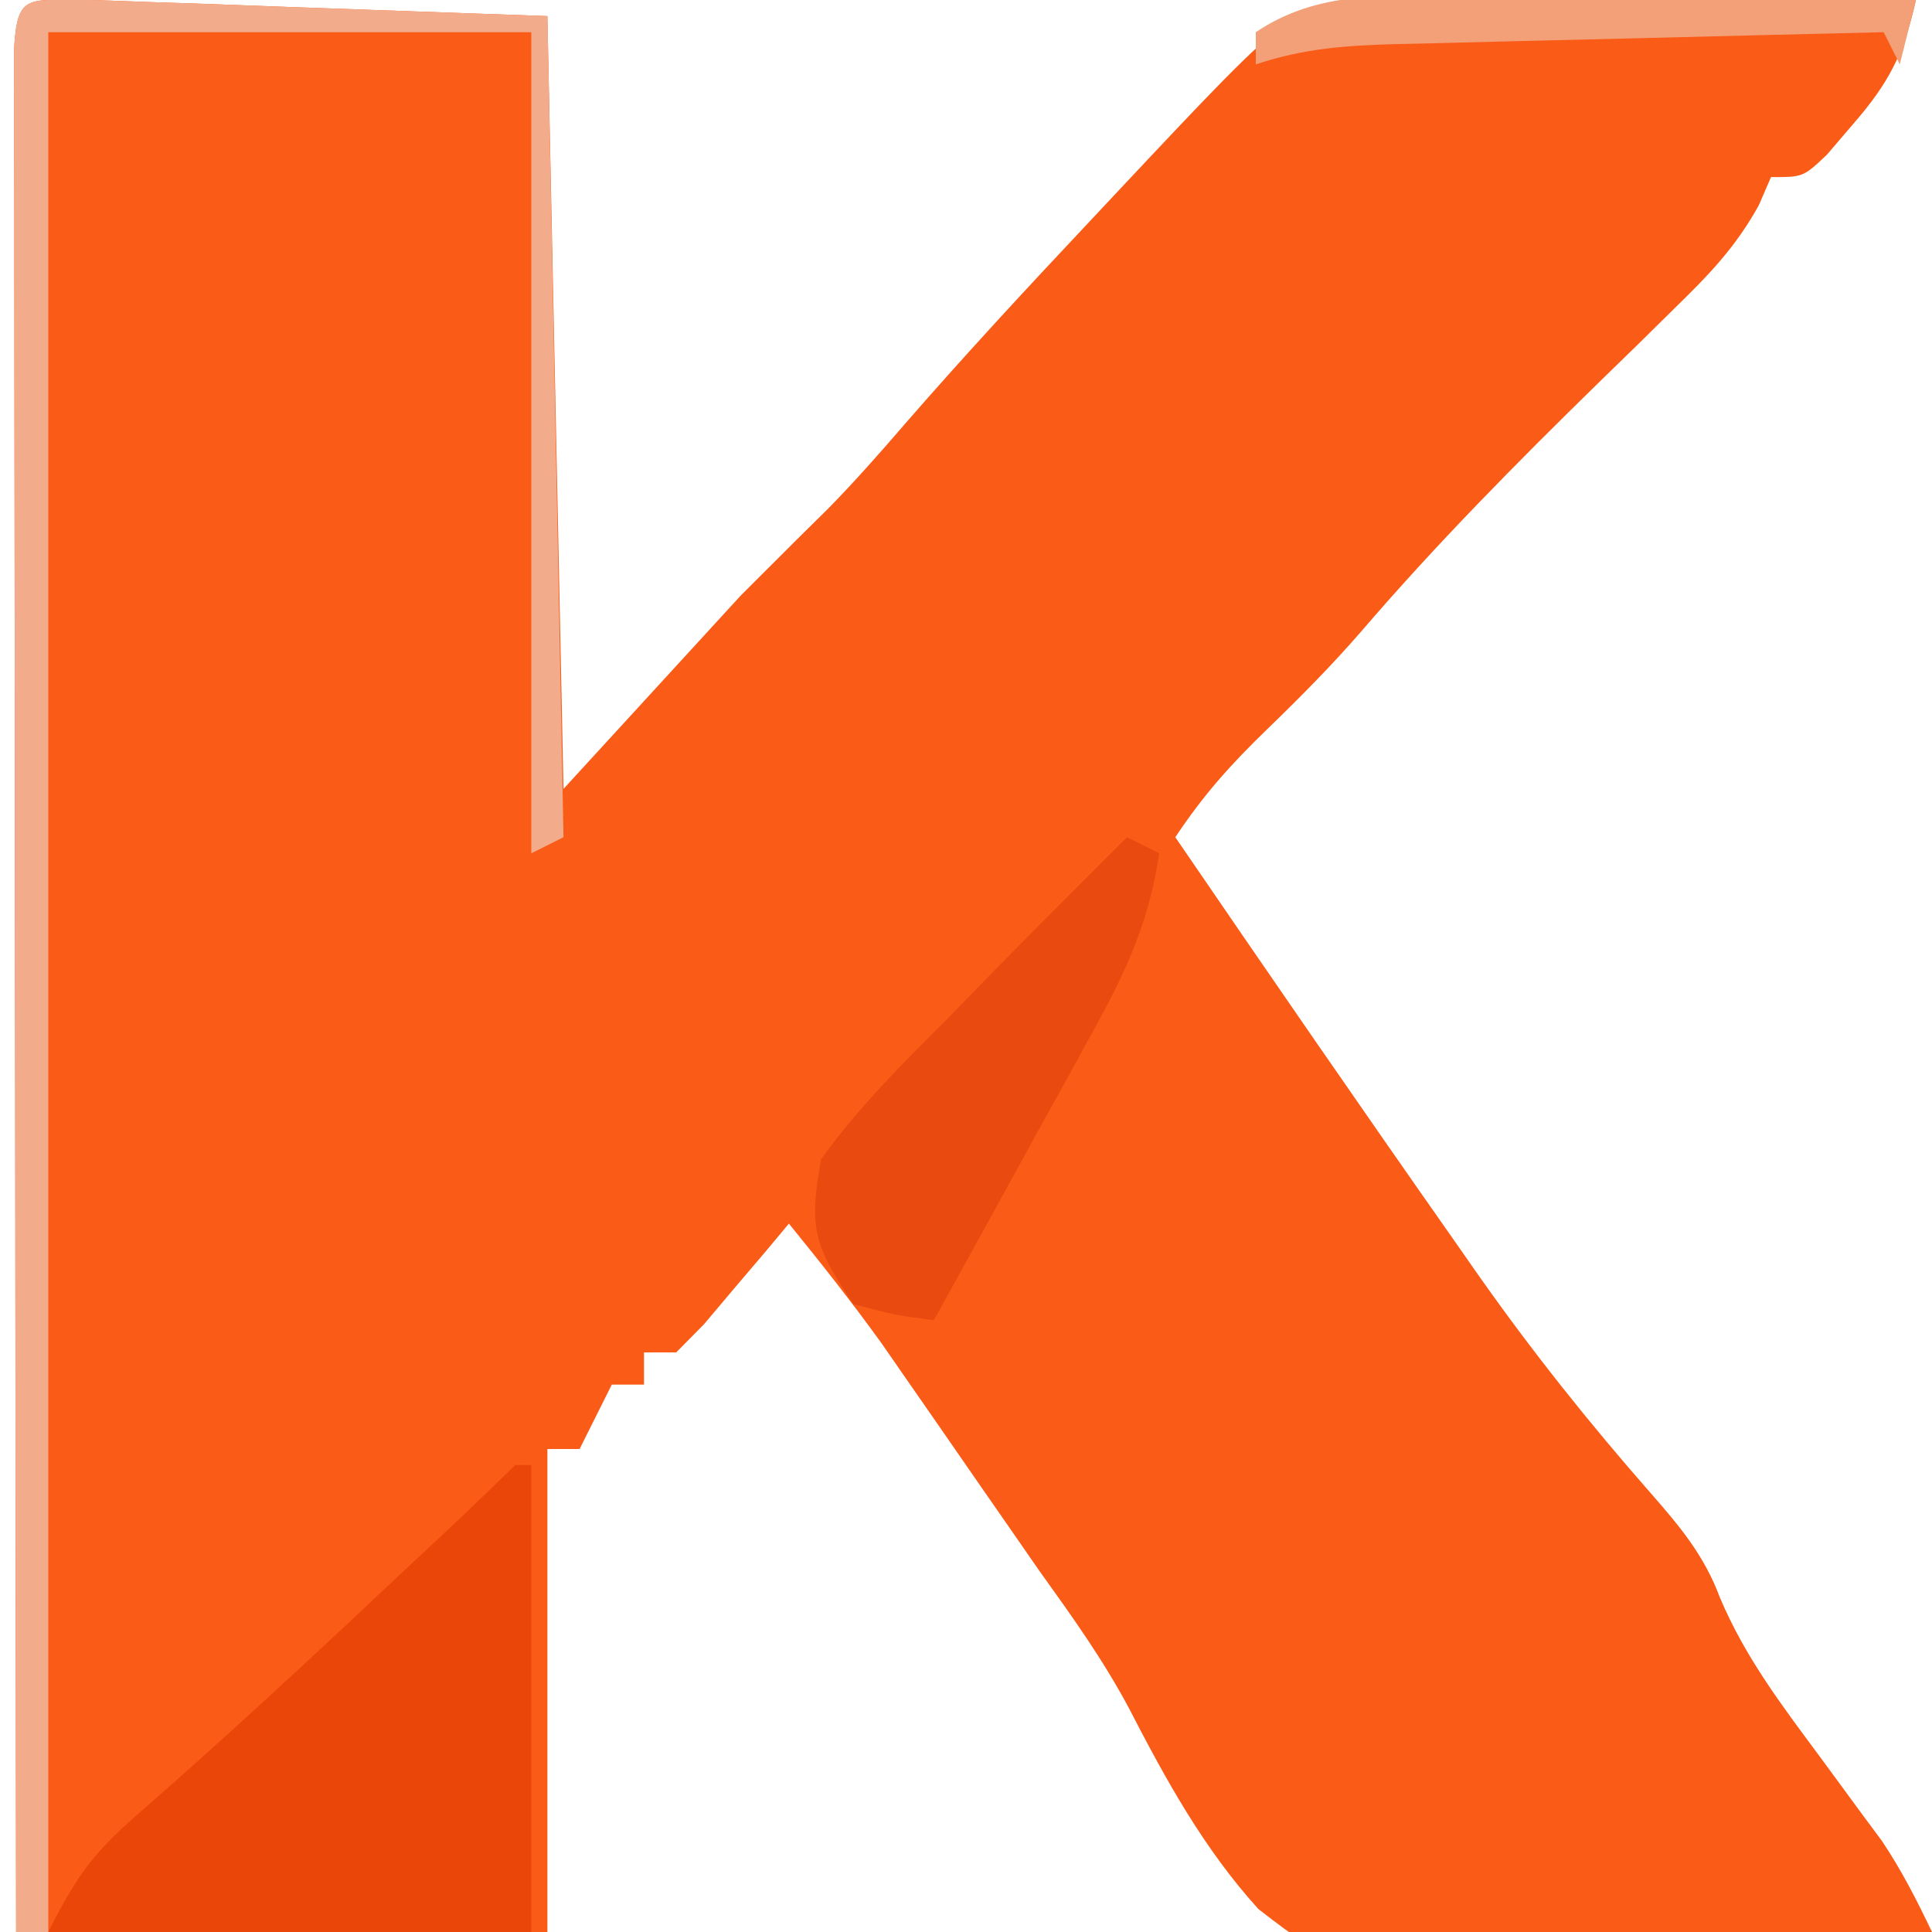
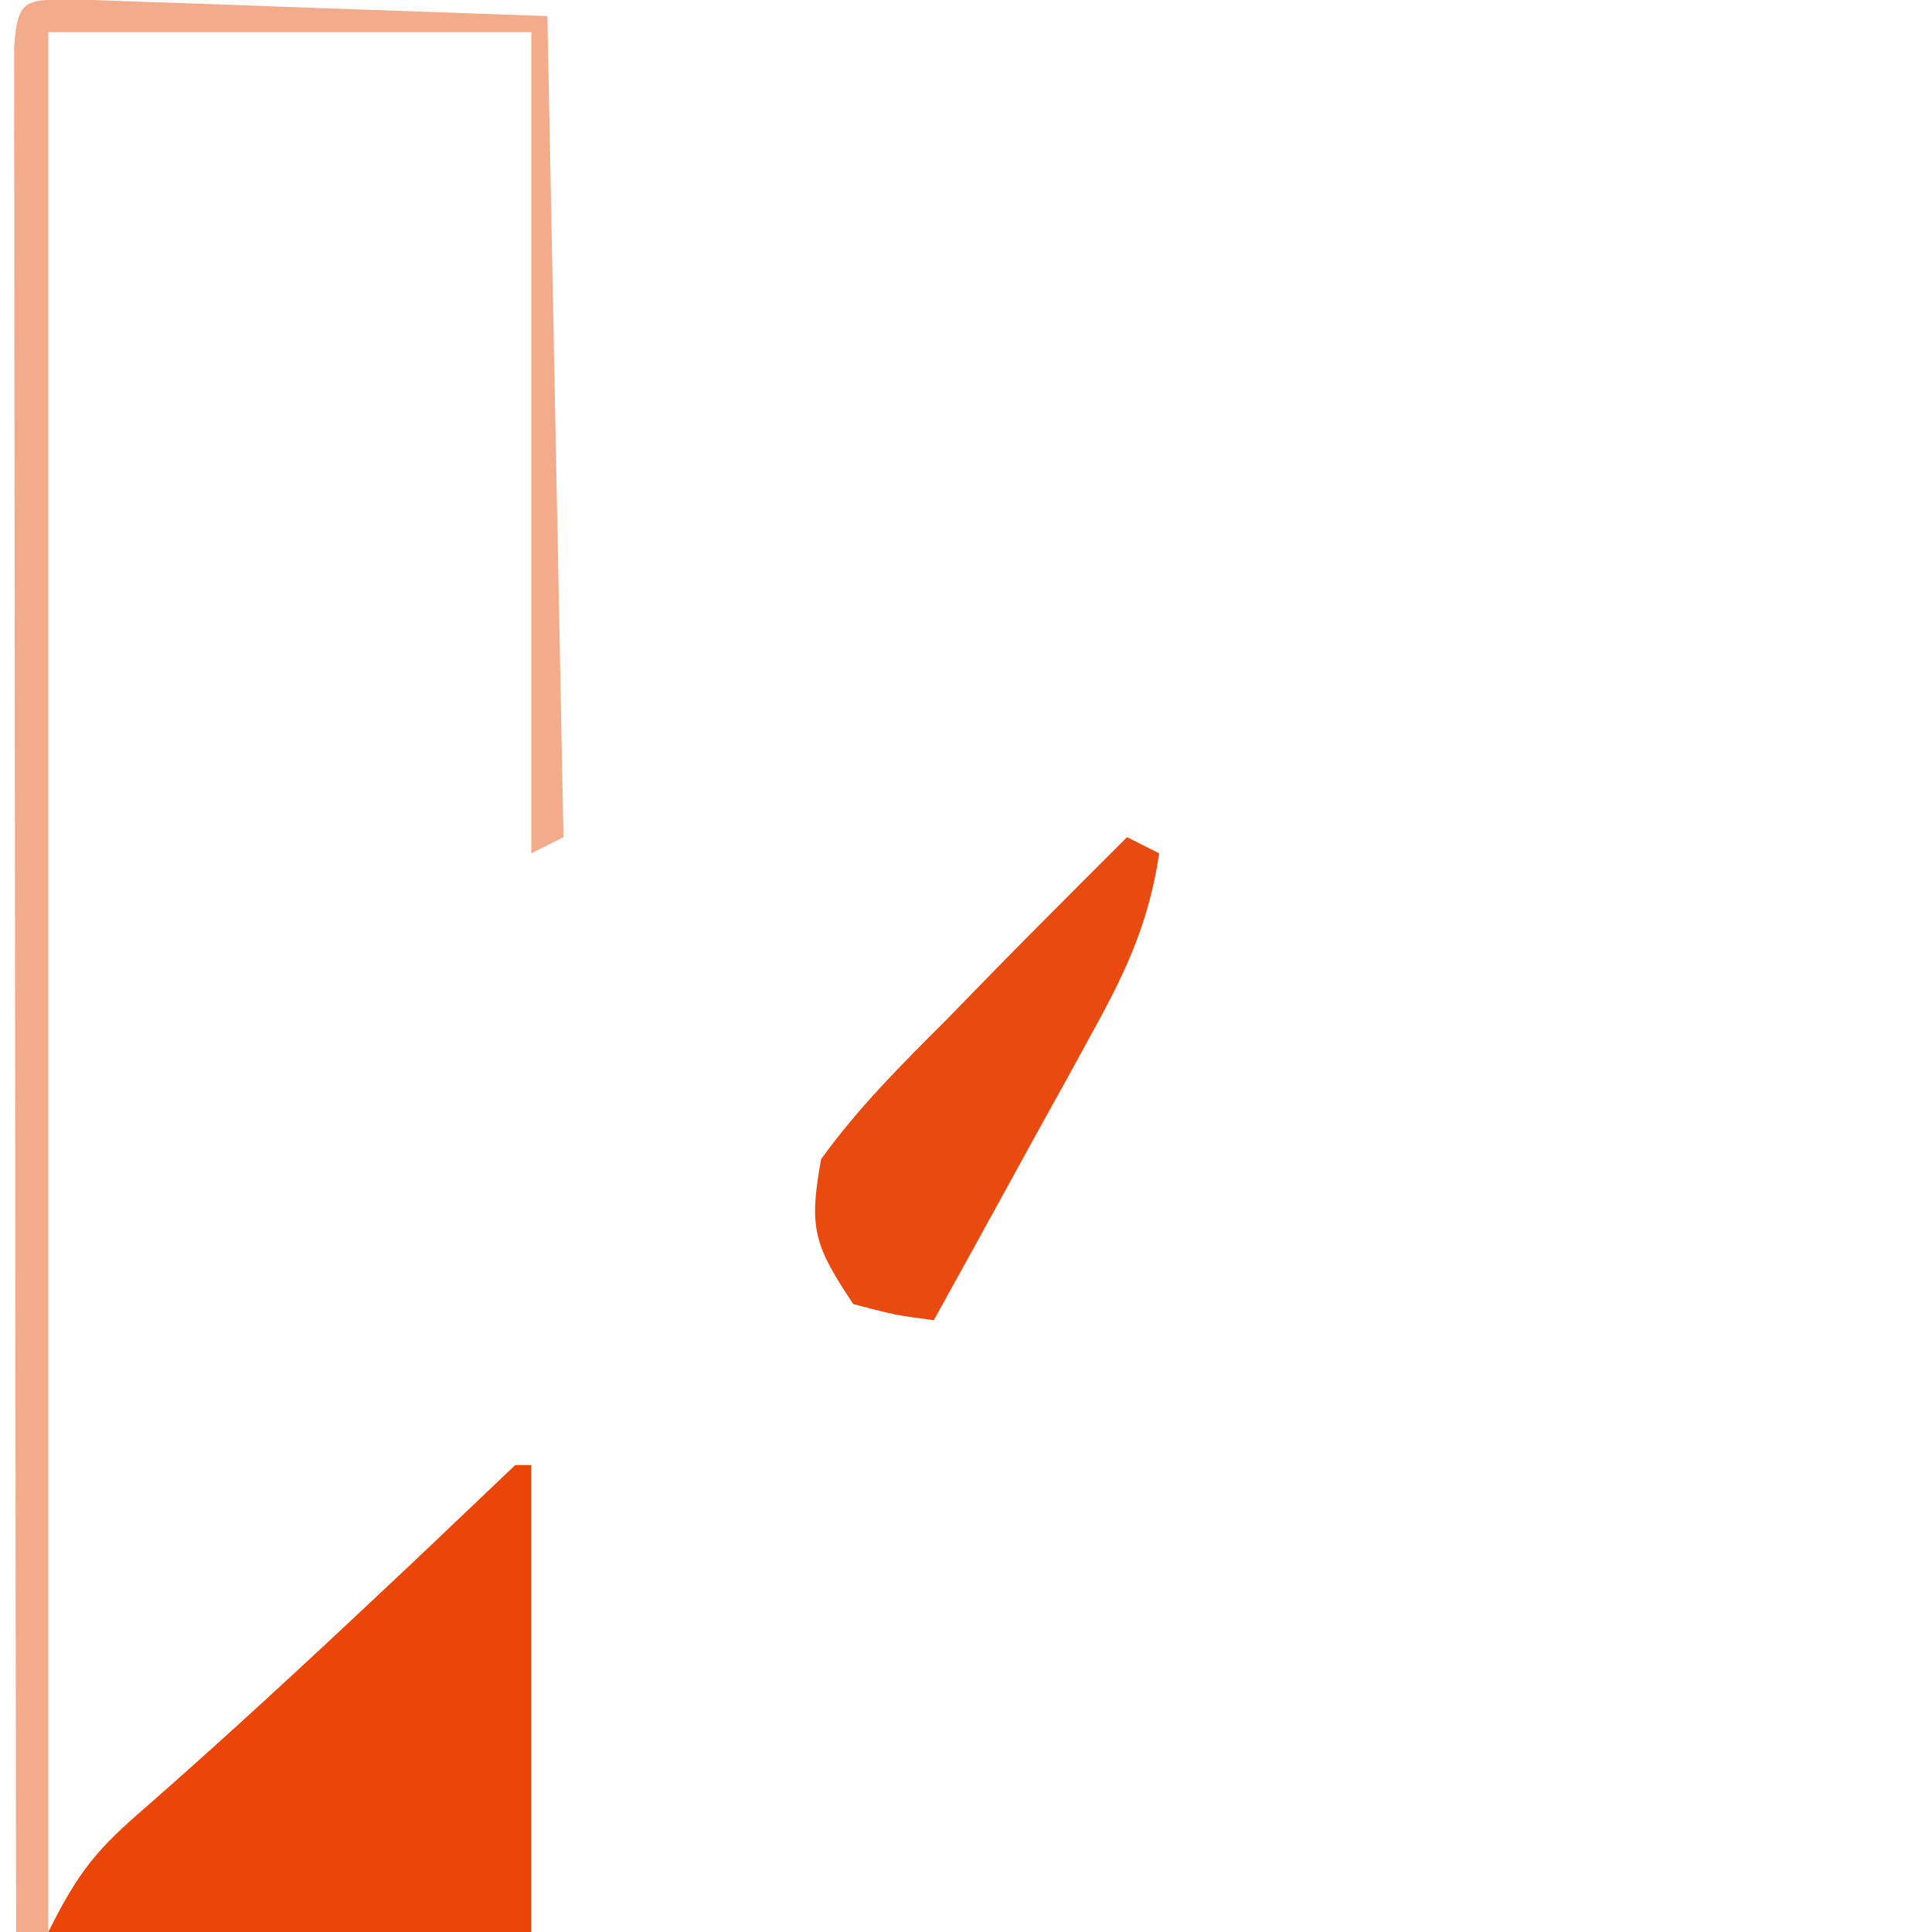
<svg xmlns="http://www.w3.org/2000/svg" version="1.1" width="120" height="120">
-   <path d="M0 0 C1.349 0.042 2.698 0.09 4.047 0.143 C5.344 0.186 6.64 0.229 7.977 0.273 C10.469 0.365 10.469 0.365 13.011 0.459 C18.271 0.645 23.53 0.83 28.949 1.022 C29.279 16.862 29.609 32.702 29.949 49.022 C35.394 43.082 35.394 43.082 40.949 37.022 C44.699 33.272 44.699 33.272 46.357 31.643 C48.04 29.929 49.609 28.15 51.176 26.33 C54.879 22.073 58.706 17.942 62.574 13.834 C63.537 12.807 63.537 12.807 64.519 11.758 C75.501 0.067 75.501 0.067 80.573 -0.092 C82.128 -0.092 83.683 -0.086 85.238 -0.076 C86.466 -0.074 86.466 -0.074 87.718 -0.072 C90.337 -0.066 92.955 -0.053 95.574 -0.041 C97.347 -0.036 99.121 -0.031 100.894 -0.027 C105.246 -0.016 109.597 0.001 113.949 0.022 C113.213 3.345 112.266 5.192 110.011 7.772 C109.487 8.385 108.962 8.999 108.422 9.631 C106.949 11.022 106.949 11.022 104.949 11.022 C104.699 11.598 104.449 12.175 104.192 12.769 C102.775 15.336 101.16 17.022 99.062 19.069 C98.288 19.832 97.514 20.595 96.717 21.381 C95.906 22.17 95.096 22.959 94.261 23.772 C89.125 28.795 84.132 33.839 79.452 39.294 C77.61 41.412 75.653 43.382 73.636 45.334 C71.369 47.53 69.716 49.371 67.949 52.022 C73.696 60.428 79.472 68.813 85.324 77.147 C85.811 77.844 86.298 78.541 86.8 79.26 C90.124 83.979 93.651 88.404 97.461 92.744 C99.292 94.831 100.81 96.646 101.781 99.264 C103.338 102.939 105.579 105.892 107.949 109.084 C108.847 110.302 109.743 111.522 110.636 112.744 C111.032 113.278 111.428 113.812 111.836 114.362 C113.054 116.179 114.009 118.049 114.949 120.022 C109.455 120.421 103.969 120.709 98.463 120.901 C96.597 120.981 94.732 121.089 92.869 121.229 C77.911 122.319 77.911 122.319 73.11 118.596 C69.719 114.855 67.365 110.572 65.062 106.106 C63.446 103.079 61.516 100.392 59.515 97.604 C58.847 96.64 58.179 95.677 57.49 94.684 C56.837 93.743 56.184 92.803 55.511 91.834 C54.831 90.851 54.152 89.868 53.451 88.856 C52.792 87.906 52.132 86.957 51.453 85.979 C50.874 85.143 50.294 84.308 49.697 83.447 C47.862 80.901 45.929 78.456 43.949 76.022 C43.467 76.599 42.985 77.177 42.488 77.772 C41.856 78.514 41.225 79.257 40.574 80.022 C39.947 80.764 39.321 81.507 38.676 82.272 C38.106 82.849 37.536 83.427 36.949 84.022 C36.289 84.022 35.629 84.022 34.949 84.022 C34.949 84.682 34.949 85.342 34.949 86.022 C34.289 86.022 33.629 86.022 32.949 86.022 C32.289 87.342 31.629 88.662 30.949 90.022 C30.289 90.022 29.629 90.022 28.949 90.022 C28.949 99.922 28.949 109.822 28.949 120.022 C18.059 120.022 7.169 120.022 -4.051 120.022 C-4.074 104.523 -4.092 89.025 -4.103 73.527 C-4.108 66.331 -4.115 59.135 -4.126 51.939 C-4.136 45.67 -4.143 39.4 -4.145 33.131 C-4.146 29.809 -4.15 26.487 -4.157 23.166 C-4.164 19.464 -4.165 15.761 -4.165 12.059 C-4.168 10.95 -4.172 9.841 -4.175 8.698 C-4.174 7.695 -4.173 6.693 -4.171 5.66 C-4.172 4.783 -4.173 3.906 -4.174 3.003 C-3.969 -0.295 -3.37 0.024 0 0 Z " fill="#FA5B17" transform="translate(5.051,-0.022)" />
-   <path d="M0 0 C0.33 0 0.66 0 1 0 C1 9.57 1 19.14 1 29 C-8.9 29 -18.8 29 -29 29 C-27.095 25.191 -25.987 23.861 -22.875 21.188 C-17.969 16.887 -13.19 12.47 -8.438 8 C-7.723 7.329 -7.008 6.657 -6.271 5.966 C-3.104 3.015 -3.104 3.015 0 0 Z " fill="#EA4609" transform="translate(32,91)" />
+   <path d="M0 0 C0.33 0 0.66 0 1 0 C1 9.57 1 19.14 1 29 C-8.9 29 -18.8 29 -29 29 C-27.095 25.191 -25.987 23.861 -22.875 21.188 C-17.969 16.887 -13.19 12.47 -8.438 8 C-7.723 7.329 -7.008 6.657 -6.271 5.966 Z " fill="#EA4609" transform="translate(32,91)" />
  <path d="M0 0 C1.349 0.042 2.698 0.09 4.047 0.143 C5.344 0.186 6.64 0.229 7.977 0.273 C10.469 0.365 10.469 0.365 13.011 0.459 C18.271 0.645 23.53 0.83 28.949 1.022 C29.279 17.852 29.609 34.682 29.949 52.022 C28.959 52.517 28.959 52.517 27.949 53.022 C27.949 36.192 27.949 19.362 27.949 2.022 C18.049 2.022 8.149 2.022 -2.051 2.022 C-2.051 40.962 -2.051 79.902 -2.051 120.022 C-2.711 120.022 -3.371 120.022 -4.051 120.022 C-4.074 104.523 -4.092 89.025 -4.103 73.527 C-4.108 66.331 -4.115 59.135 -4.126 51.939 C-4.136 45.67 -4.143 39.4 -4.145 33.131 C-4.146 29.809 -4.15 26.487 -4.157 23.166 C-4.164 19.464 -4.165 15.761 -4.165 12.059 C-4.168 10.95 -4.172 9.841 -4.175 8.698 C-4.174 7.695 -4.173 6.693 -4.171 5.66 C-4.172 4.783 -4.173 3.906 -4.174 3.003 C-3.969 -0.295 -3.37 0.024 0 0 Z " fill="#F3AC8B" transform="translate(5.051,-0.022)" />
  <path d="M0 0 C0.66 0.33 1.32 0.66 2 1 C1.396 5.09 0.048 8.127 -1.941 11.738 C-2.525 12.805 -3.108 13.872 -3.709 14.971 C-4.321 16.073 -4.932 17.176 -5.562 18.312 C-6.178 19.435 -6.794 20.557 -7.428 21.713 C-8.946 24.479 -10.47 27.241 -12 30 C-14.375 29.688 -14.375 29.688 -17 29 C-19.428 25.357 -19.786 24.298 -19 20 C-16.701 16.804 -13.972 14.087 -11.188 11.312 C-10.45 10.554 -9.712 9.795 -8.951 9.014 C-6.982 6.994 -4.996 4.993 -3 3 C-2.427 2.427 -1.854 1.853 -1.263 1.262 C-0.846 0.846 -0.429 0.429 0 0 Z " fill="#E94A0F" transform="translate(70,52)" />
-   <path d="M0 0 C0.816 0.003 1.631 0.006 2.471 0.009 C5.07 0.02 7.668 0.045 10.266 0.07 C12.03 0.08 13.794 0.089 15.559 0.098 C19.878 0.12 24.197 0.154 28.516 0.195 C28.186 1.515 27.856 2.835 27.516 4.195 C27.021 3.205 27.021 3.205 26.516 2.195 C21.443 2.314 16.371 2.438 11.3 2.568 C9.574 2.611 7.848 2.653 6.123 2.693 C3.643 2.75 1.163 2.814 -1.316 2.879 C-2.088 2.896 -2.86 2.912 -3.656 2.93 C-6.836 3.018 -9.447 3.183 -12.484 4.195 C-12.484 3.535 -12.484 2.875 -12.484 2.195 C-8.598 -0.417 -4.496 -0.059 0 0 Z " fill="#F3A078" transform="translate(90.484,-0.195)" />
-   <path d="" fill="#FDF9F8" transform="translate(0,0)" />
</svg>